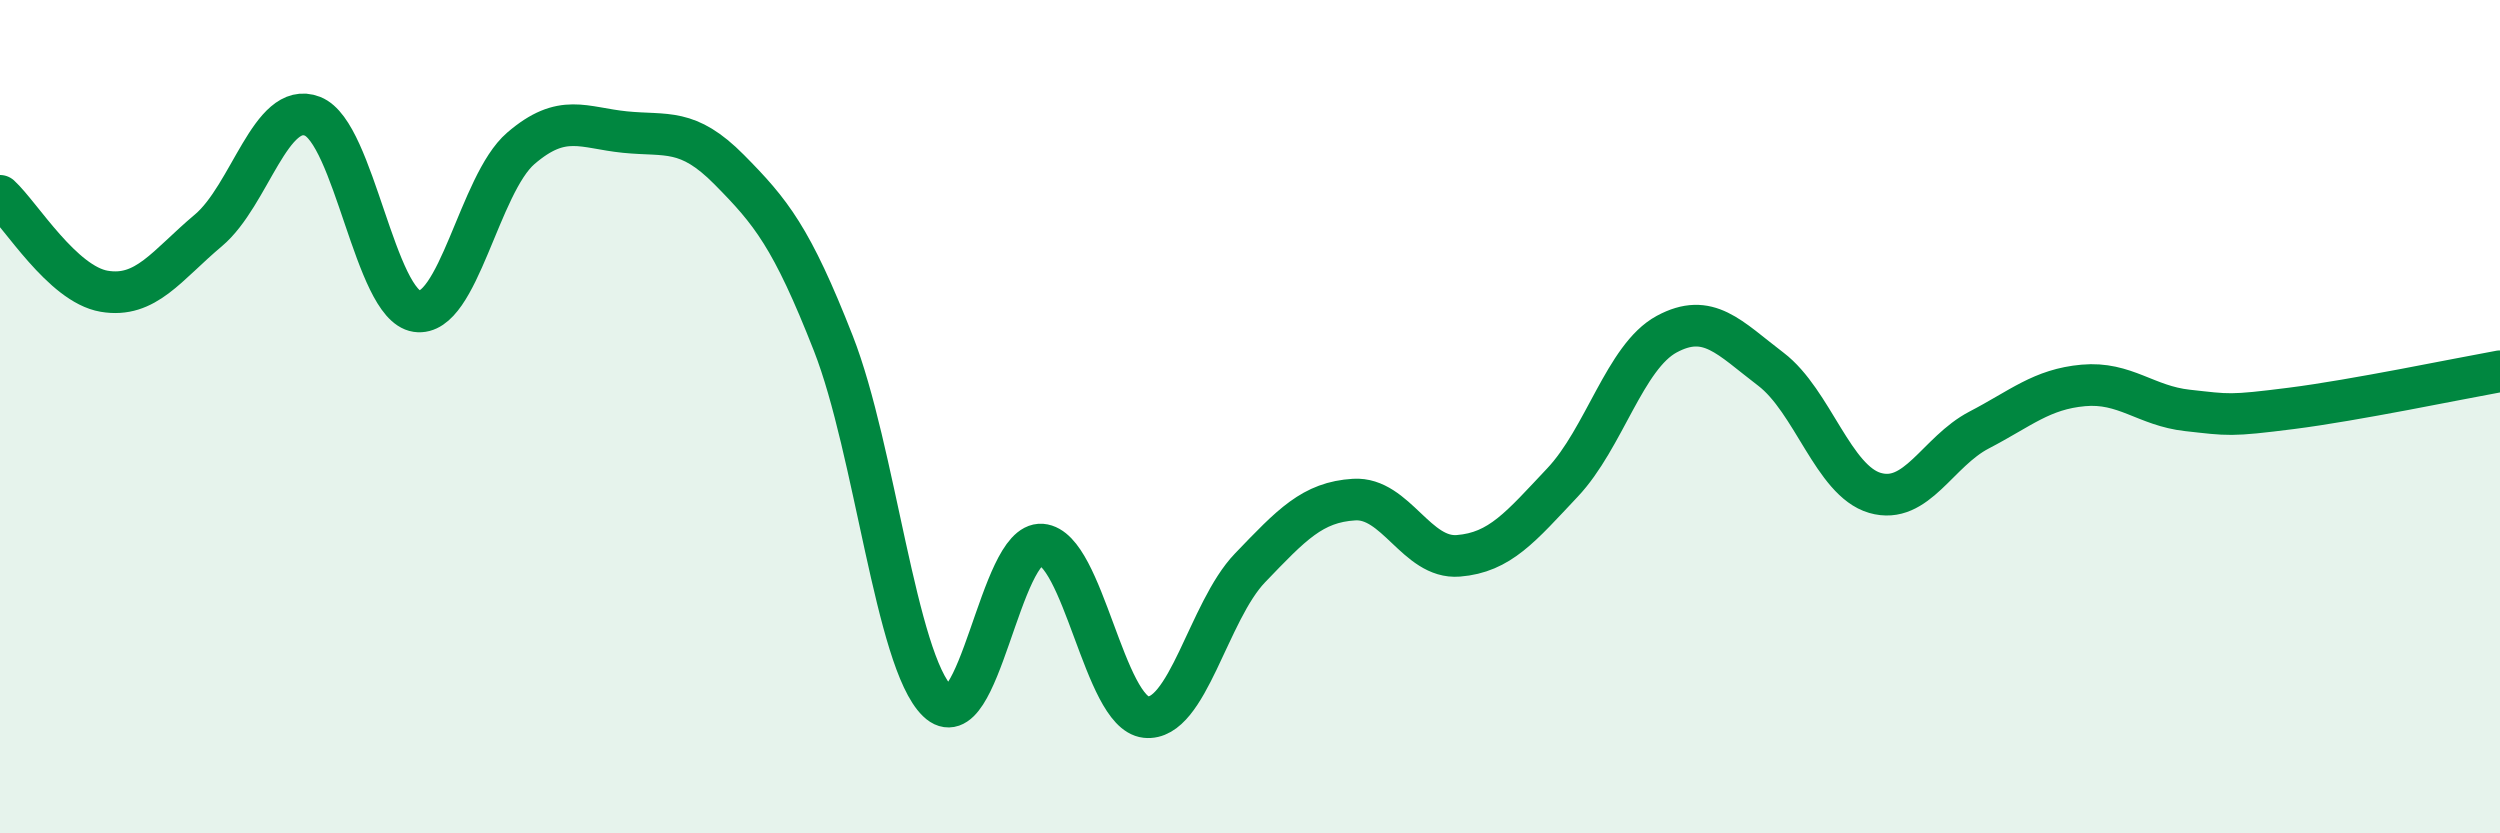
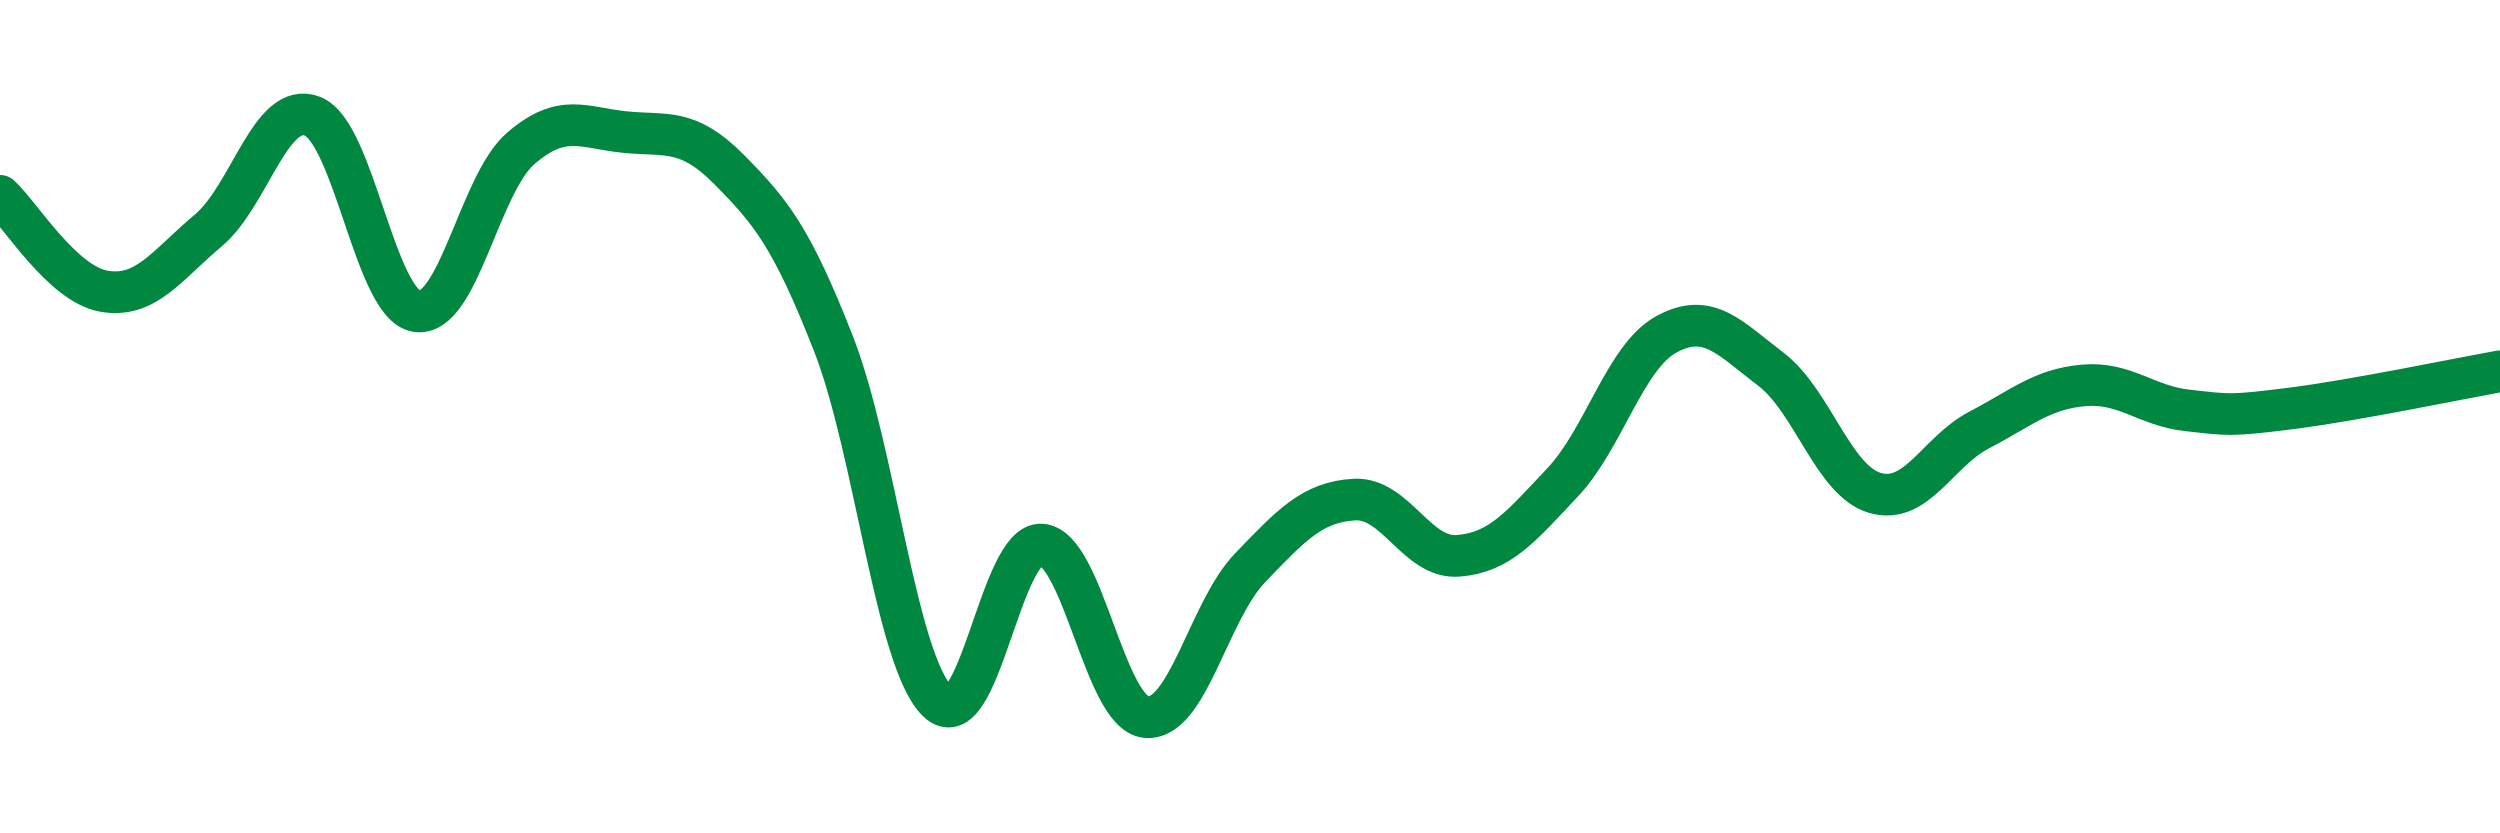
<svg xmlns="http://www.w3.org/2000/svg" width="60" height="20" viewBox="0 0 60 20">
-   <path d="M 0,4.7 C 0.5,5.16 1.5,6.82 2.5,6.99 C 3.5,7.16 4,6.37 5,5.53 C 6,4.69 6.5,2.4 7.5,2.79 C 8.5,3.18 9,7.32 10,7.47 C 11,7.62 11.5,4.42 12.5,3.56 C 13.5,2.7 14,3.07 15,3.17 C 16,3.27 16.5,3.06 17.5,4.07 C 18.5,5.08 19,5.69 20,8.24 C 21,10.79 21.5,15.86 22.5,16.83 C 23.5,17.8 24,12.99 25,13.07 C 26,13.15 26.5,17.1 27.5,17.21 C 28.5,17.32 29,14.67 30,13.63 C 31,12.59 31.5,12.05 32.5,11.99 C 33.5,11.93 34,13.42 35,13.34 C 36,13.26 36.5,12.64 37.5,11.58 C 38.5,10.52 39,8.56 40,8.02 C 41,7.48 41.5,8.1 42.5,8.86 C 43.5,9.62 44,11.54 45,11.83 C 46,12.12 46.5,10.84 47.5,10.32 C 48.5,9.8 49,9.34 50,9.25 C 51,9.16 51.5,9.74 52.5,9.85 C 53.5,9.96 53.5,9.99 55,9.8 C 56.5,9.61 59,9.09 60,8.91L60 20L0 20Z" fill="#008740" opacity="0.1" stroke-linecap="round" stroke-linejoin="round" />
  <path d="M 0,4.7 C 0.5,5.16 1.5,6.82 2.5,6.99 C 3.5,7.16 4,6.37 5,5.53 C 6,4.69 6.5,2.4 7.5,2.79 C 8.5,3.18 9,7.32 10,7.47 C 11,7.62 11.5,4.42 12.5,3.56 C 13.5,2.7 14,3.07 15,3.17 C 16,3.27 16.5,3.06 17.5,4.07 C 18.5,5.08 19,5.69 20,8.24 C 21,10.79 21.5,15.86 22.5,16.83 C 23.5,17.8 24,12.99 25,13.07 C 26,13.15 26.5,17.1 27.5,17.21 C 28.5,17.32 29,14.67 30,13.63 C 31,12.59 31.5,12.05 32.5,11.99 C 33.5,11.93 34,13.42 35,13.34 C 36,13.26 36.5,12.64 37.5,11.58 C 38.5,10.52 39,8.56 40,8.02 C 41,7.48 41.5,8.1 42.5,8.86 C 43.5,9.62 44,11.54 45,11.83 C 46,12.12 46.5,10.84 47.5,10.32 C 48.5,9.8 49,9.34 50,9.25 C 51,9.16 51.5,9.74 52.5,9.85 C 53.5,9.96 53.5,9.99 55,9.8 C 56.5,9.61 59,9.09 60,8.91" stroke="#008740" stroke-width="1" fill="none" stroke-linecap="round" stroke-linejoin="round" />
</svg>